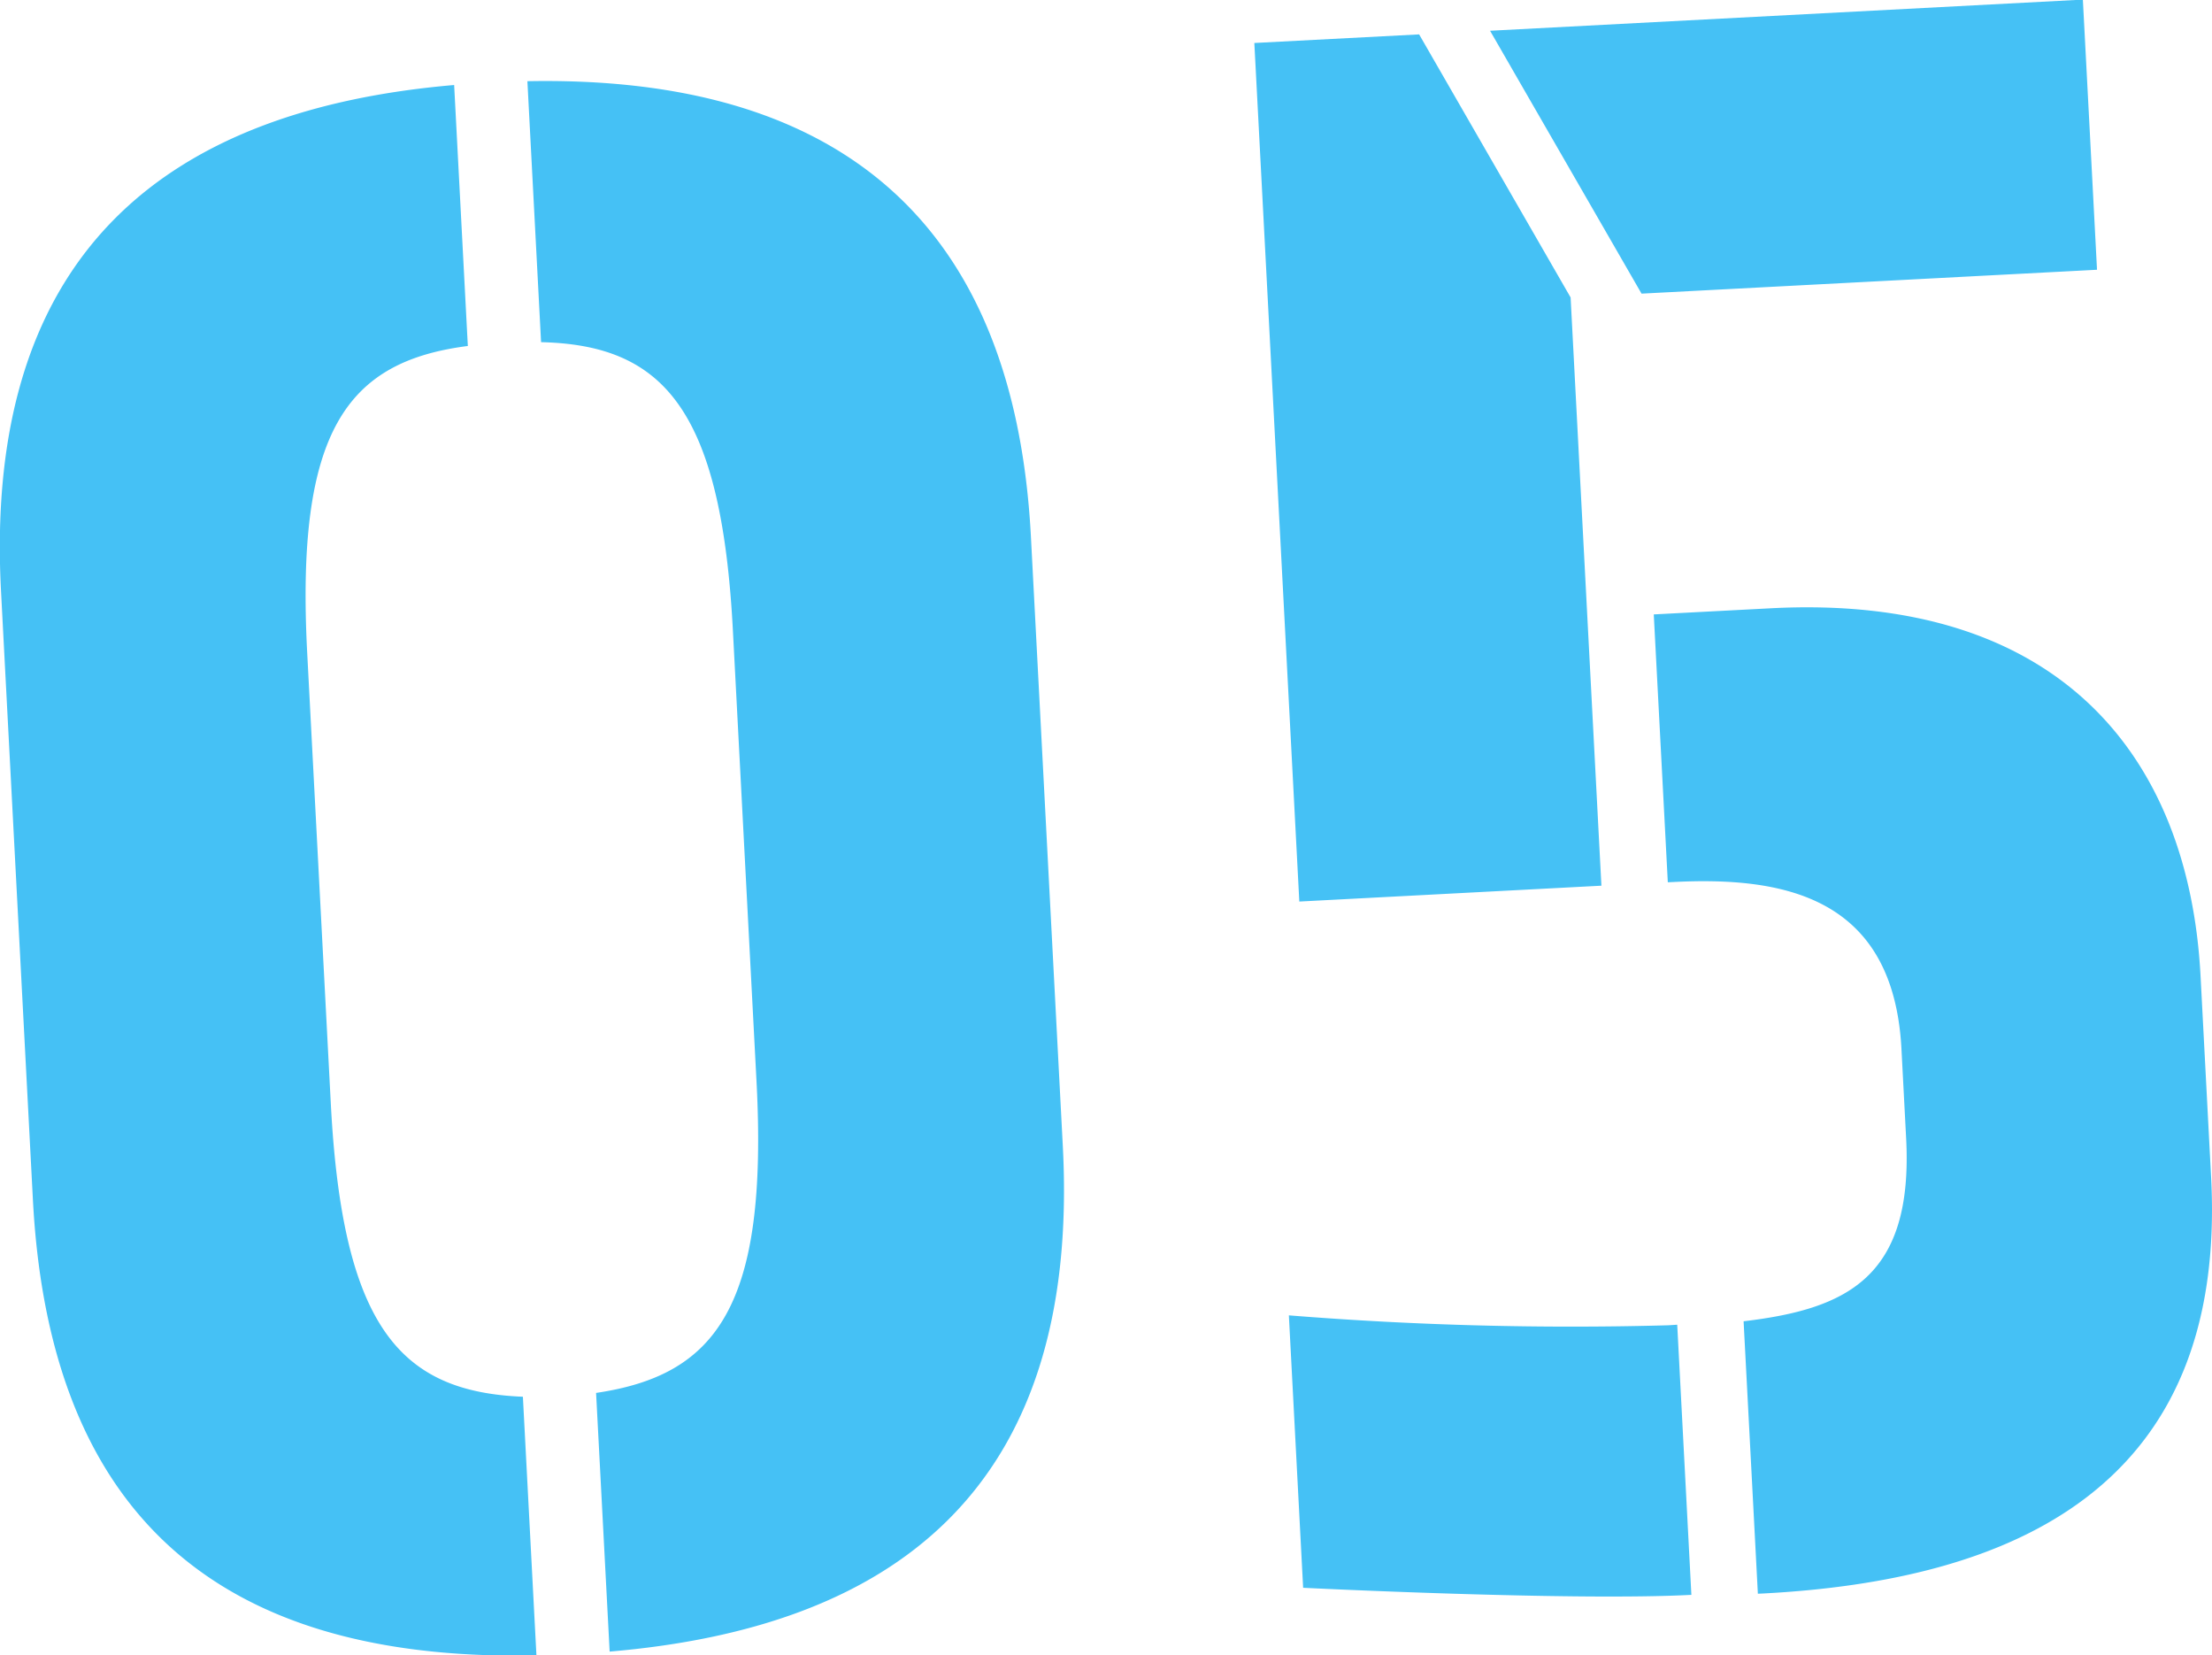
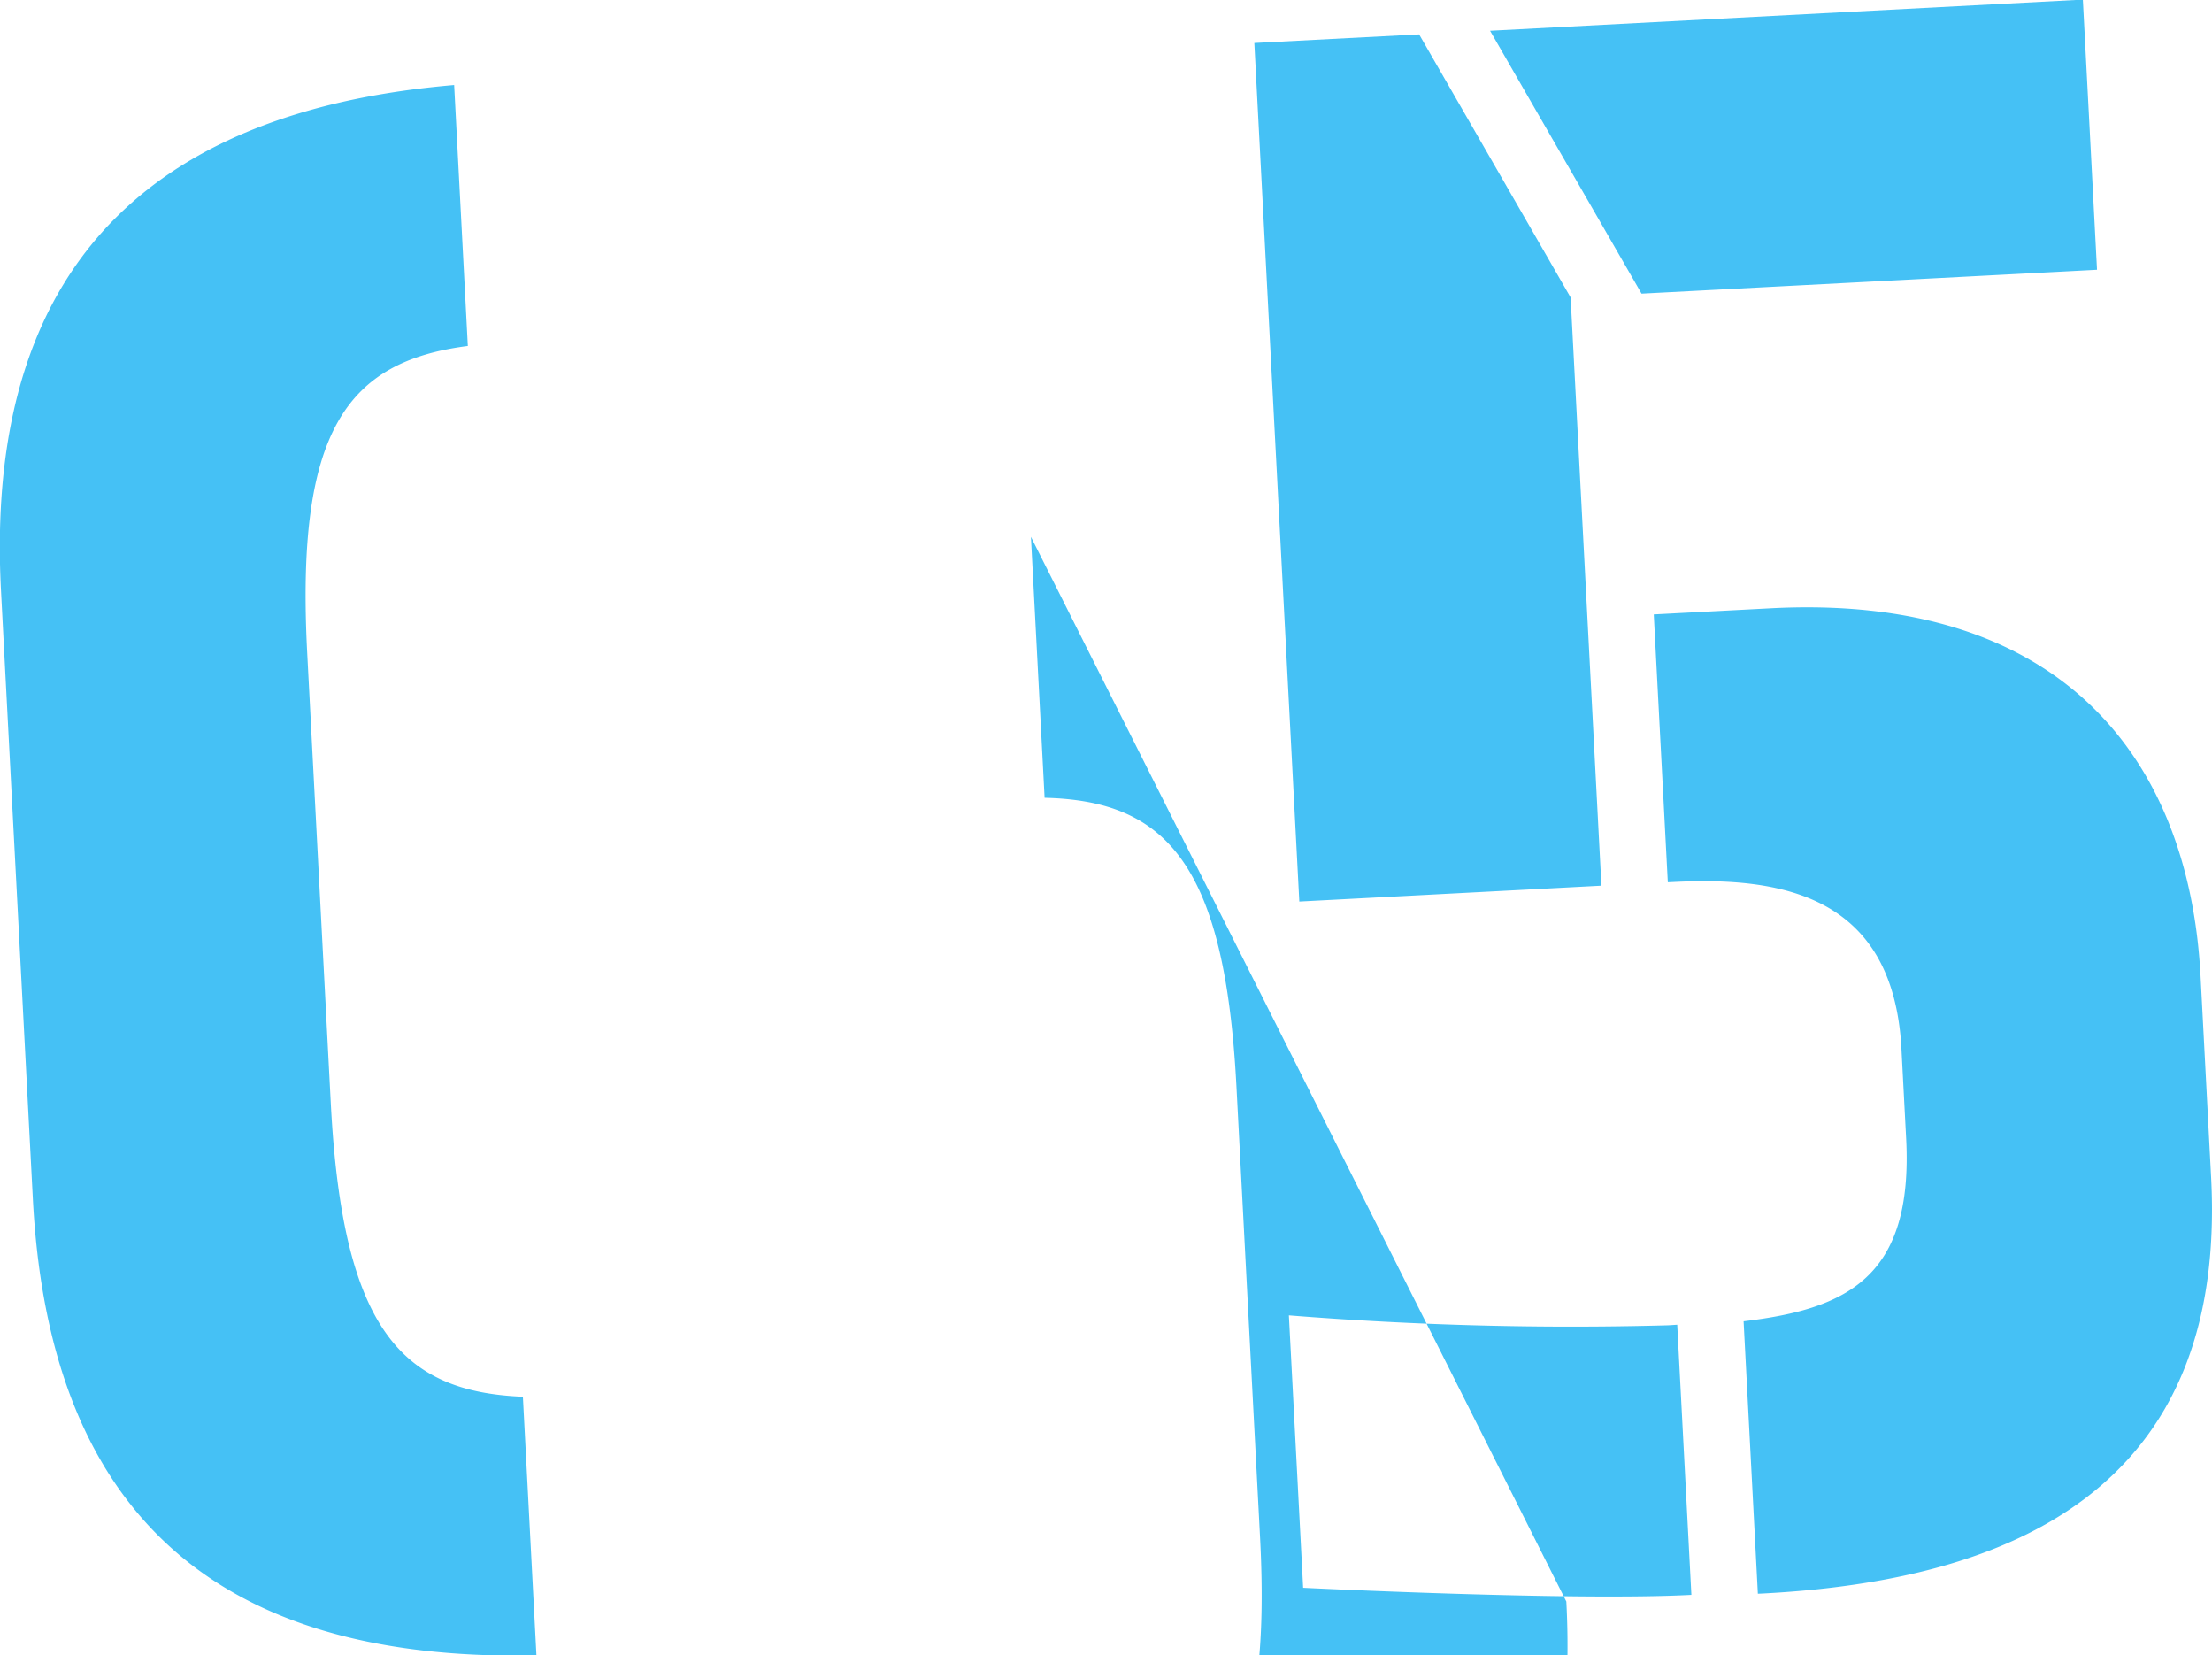
<svg xmlns="http://www.w3.org/2000/svg" width="115.813" height="86.65" viewBox="0 0 115.813 86.65">
  <defs>
    <style>
      .cls-1 {
        fill: #45c1f5;
        fill-rule: evenodd;
      }
    </style>
  </defs>
-   <path id="_05" data-name="05" class="cls-1" d="M648.007,2529.23c-0.948-18.09-11.838-24.13-26.363-23.85l0.716,13.66c6.376,0.15,9.434,3.47,10.043,15.09l1.237,23.61c0.616,11.74-2.078,15.37-8.4,16.3l0.71,13.54c14.594-1.24,24.68-8.26,23.726-26.47Zm-52.253,34.7c0.955,18.22,11.6,24.15,26.363,23.85l-0.709-13.54c-6.383-.26-9.441-3.59-10.056-15.33l-1.237-23.61c-0.609-11.62,2.084-15.25,8.41-16.06l-0.716-13.66c-14.594,1.25-24.674,8.38-23.725,26.48Zm113.491-11.71c-0.609-11.63-7.538-20.04-22.517-19.25l-6.111.32,0.735,14.02,0.239-.01c5.752-.3,11.573.71,11.994,8.74l0.245,4.67c0.383,7.31-3.137,8.94-8.51,9.58l0.747,14.26,0.24-.01c13.061-.68,24.345-5.48,23.491-21.78Zm-32.982-35.52-7.931-13.77-8.628.45,2.355,44.94,15.817-.83Zm27.561-1.45-0.741-14.14-31.037,1.63,7.931,13.76Zm-42.312,54.73,0.747,14.26s14.1,0.7,20.327.37l-0.741-14.14-0.48.03A185.261,185.261,0,0,1,661.512,2569.98Z" transform="translate(-594.031 -2501.13)" />
+   <path id="_05" data-name="05" class="cls-1" d="M648.007,2529.23l0.716,13.66c6.376,0.15,9.434,3.47,10.043,15.09l1.237,23.61c0.616,11.74-2.078,15.37-8.4,16.3l0.71,13.54c14.594-1.24,24.68-8.26,23.726-26.47Zm-52.253,34.7c0.955,18.22,11.6,24.15,26.363,23.85l-0.709-13.54c-6.383-.26-9.441-3.59-10.056-15.33l-1.237-23.61c-0.609-11.62,2.084-15.25,8.41-16.06l-0.716-13.66c-14.594,1.25-24.674,8.38-23.725,26.48Zm113.491-11.71c-0.609-11.63-7.538-20.04-22.517-19.25l-6.111.32,0.735,14.02,0.239-.01c5.752-.3,11.573.71,11.994,8.74l0.245,4.67c0.383,7.31-3.137,8.94-8.51,9.58l0.747,14.26,0.24-.01c13.061-.68,24.345-5.48,23.491-21.78Zm-32.982-35.52-7.931-13.77-8.628.45,2.355,44.94,15.817-.83Zm27.561-1.45-0.741-14.14-31.037,1.63,7.931,13.76Zm-42.312,54.73,0.747,14.26s14.1,0.7,20.327.37l-0.741-14.14-0.48.03A185.261,185.261,0,0,1,661.512,2569.98Z" transform="translate(-594.031 -2501.13)" />
</svg>